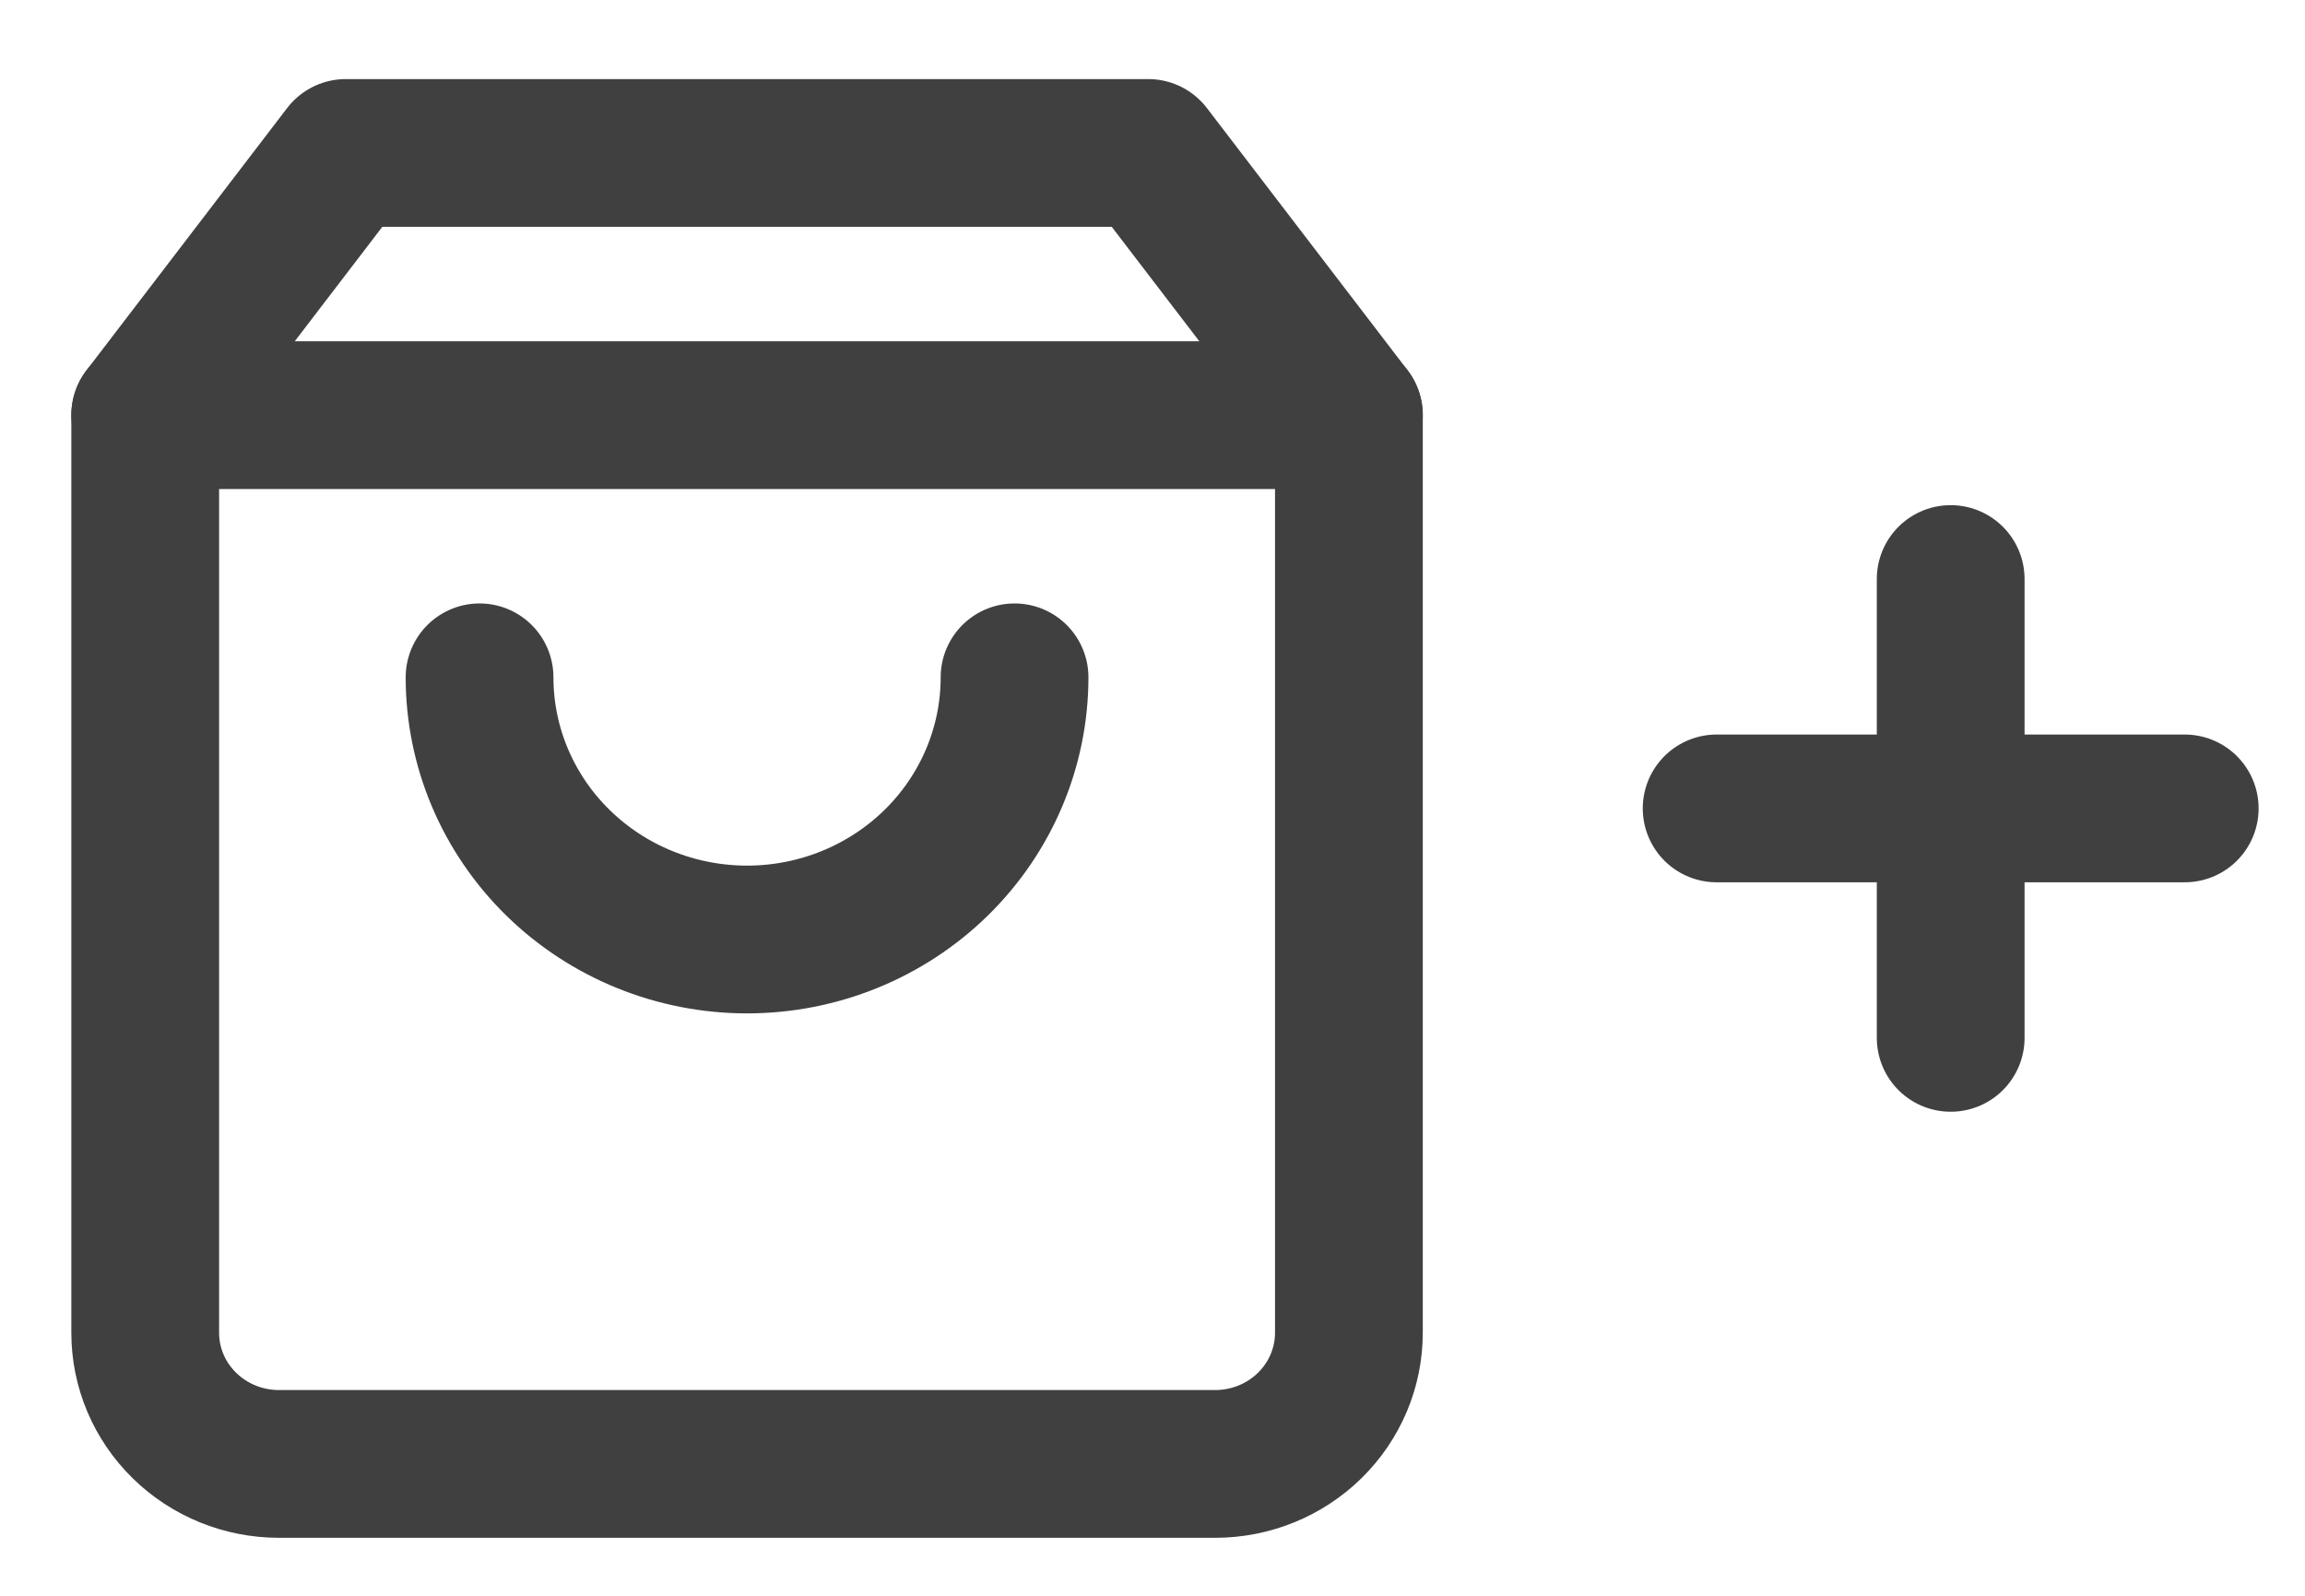
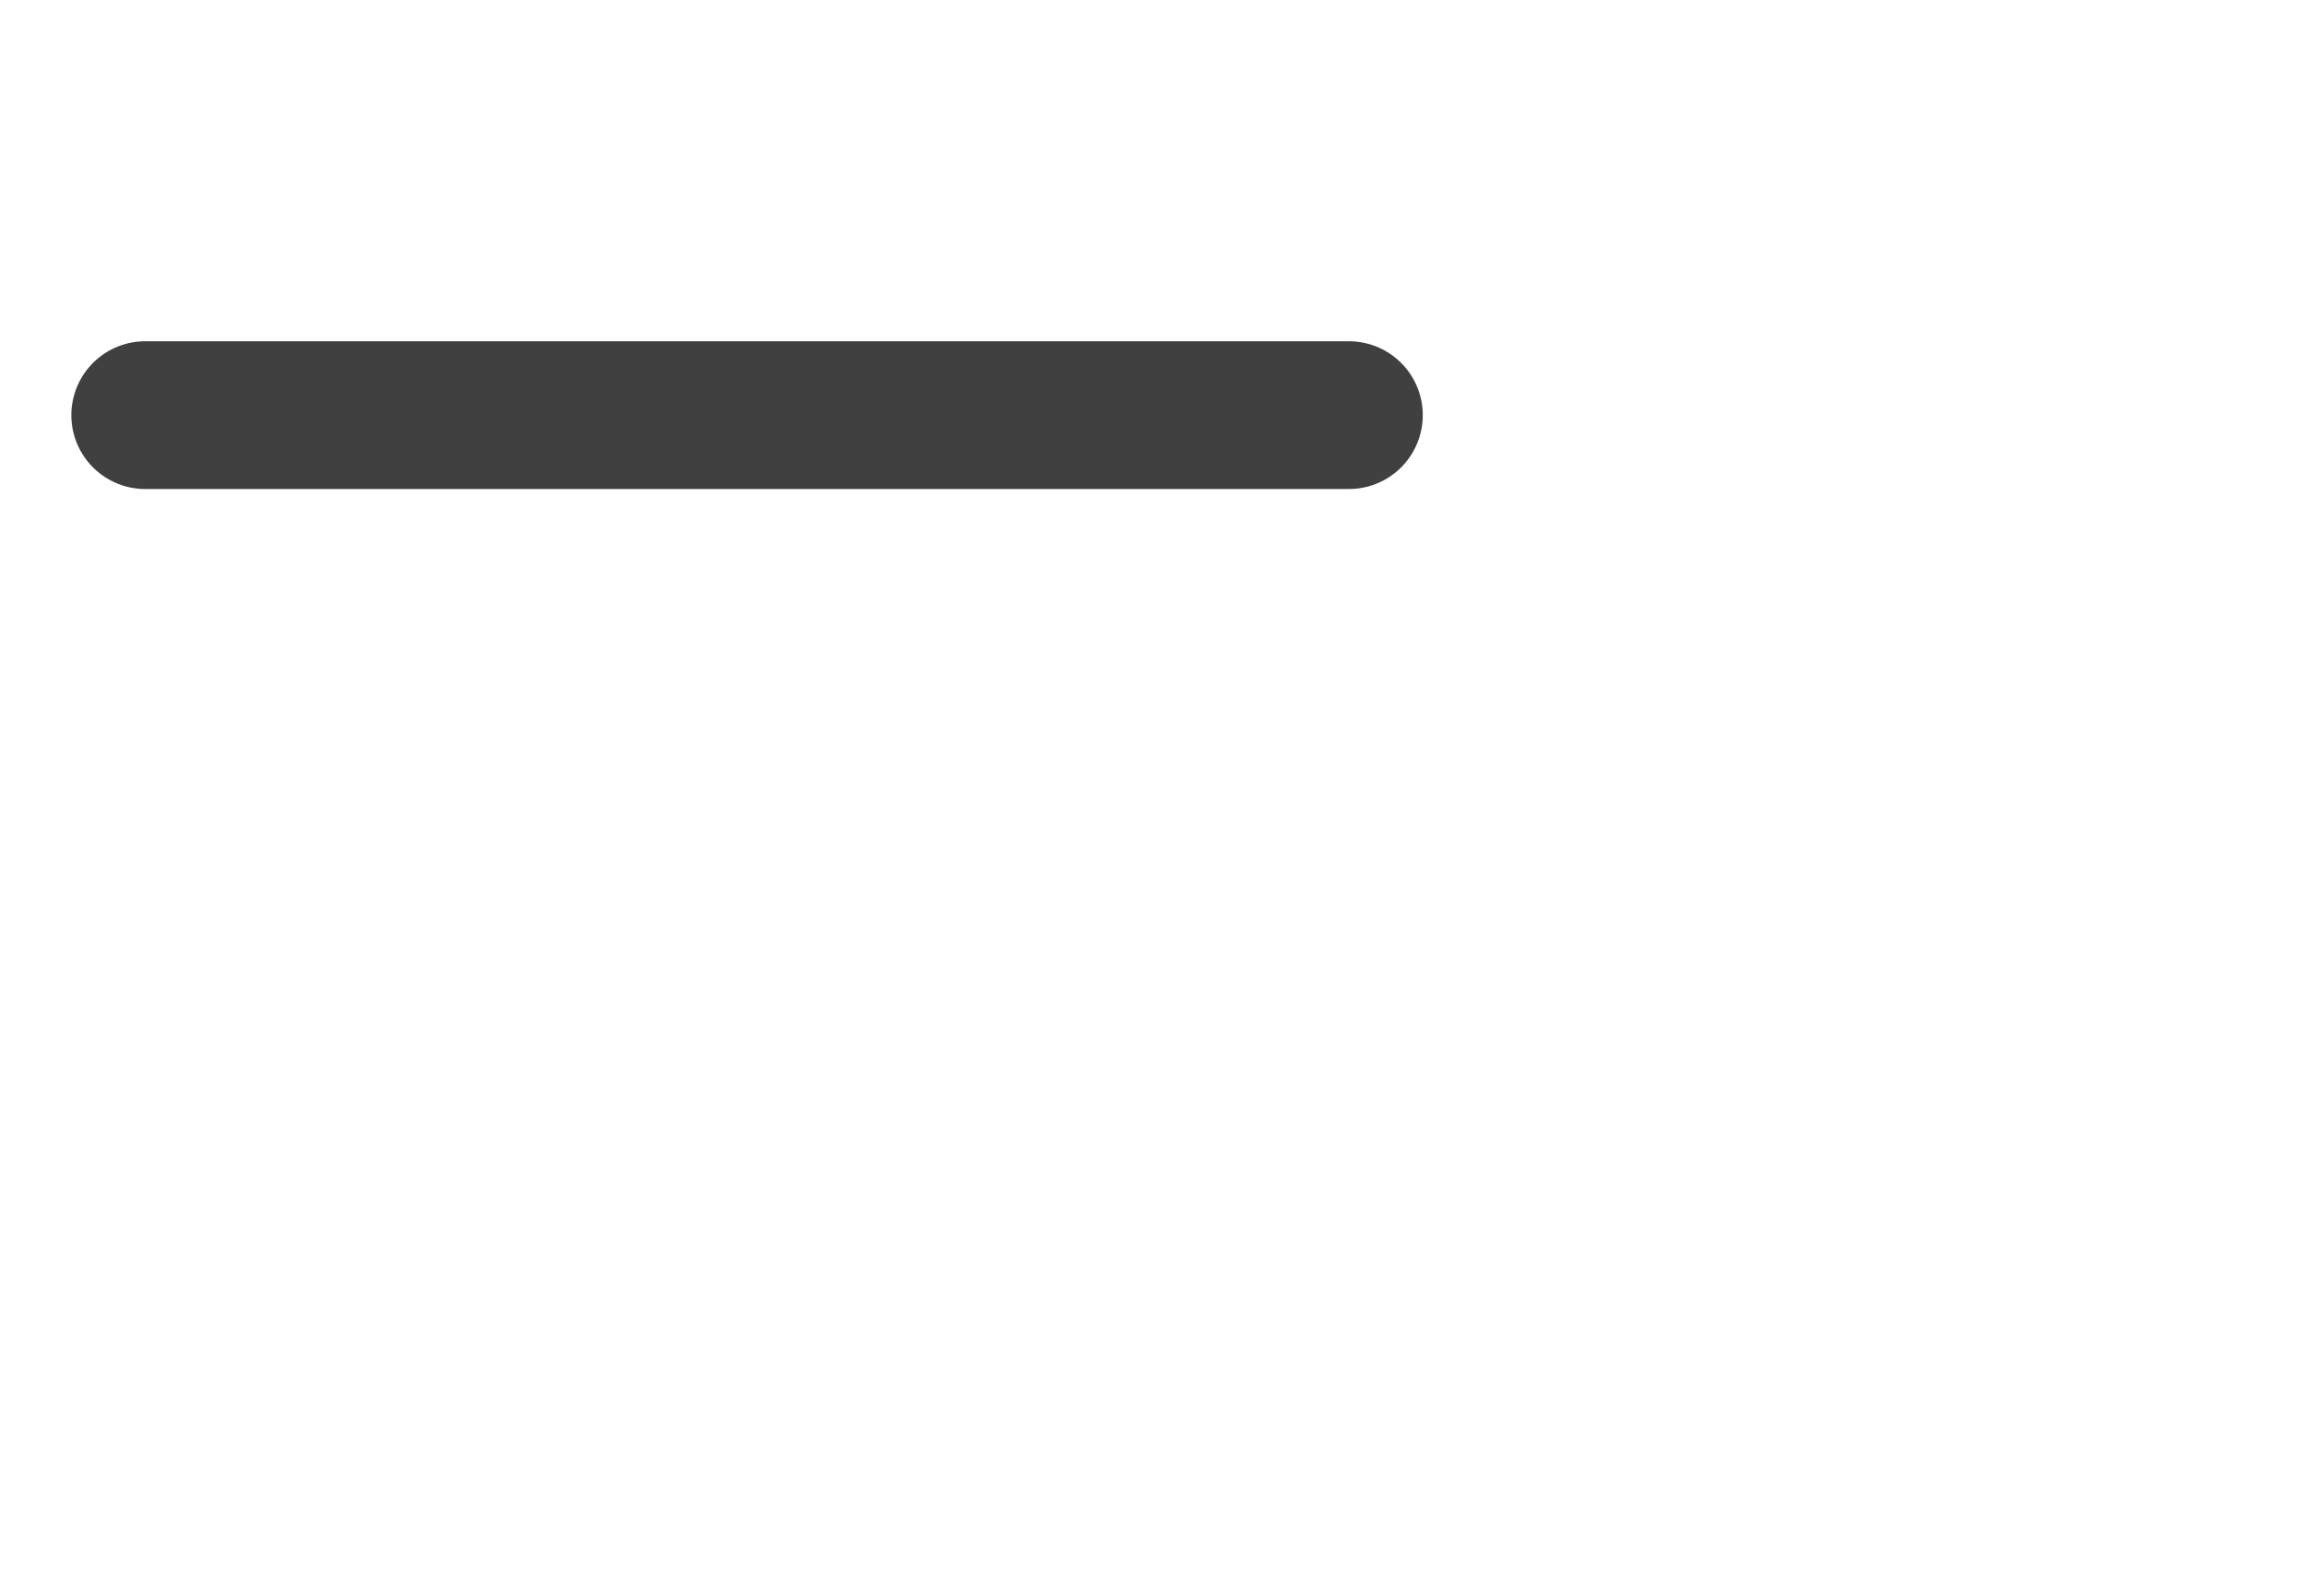
<svg xmlns="http://www.w3.org/2000/svg" width="39" height="27" viewBox="0 0 39 27" fill="none">
  <g clip-path="url(#clip0)">
-     <path d="M5.851 2.588L2.457 7.024V22.551C2.457 23.139 2.695 23.703 3.12 24.119C3.544 24.535 4.12 24.769 4.72 24.769H20.56C21.16 24.769 21.736 24.535 22.16 24.119C22.584 23.703 22.823 23.139 22.823 22.551V7.024L19.428 2.588H5.851Z" stroke="#404040" stroke-width="2.5" stroke-linecap="round" stroke-linejoin="round" />
    <path d="M2.457 7.024H22.823" stroke="#404040" stroke-width="2.5" stroke-linecap="round" stroke-linejoin="round" />
-     <path d="M17.166 11.46C17.166 12.637 16.689 13.765 15.84 14.597C14.991 15.429 13.84 15.896 12.64 15.896C11.44 15.896 10.289 15.429 9.44 14.597C8.591 13.765 8.114 12.637 8.114 11.46" stroke="#404040" stroke-width="2.5" stroke-linecap="round" stroke-linejoin="round" />
  </g>
  <g clip-path="url(#clip1)">
-     <path d="M33.005 9.797V17.56" stroke="#404040" stroke-width="2.5" stroke-linecap="round" stroke-linejoin="round" />
-     <path d="M29.045 13.678H36.965" stroke="#404040" stroke-width="2.5" stroke-linecap="round" stroke-linejoin="round" />
-   </g>
+     </g>
  <defs>
    <clipPath id="clip0">
      <rect width="23.76" height="25.786" fill="white" transform="translate(0.76 0.924)" />
    </clipPath>
    <clipPath id="clip1">
-       <rect width="11.88" height="10.813" fill="white" transform="translate(27.065 8.41)" />
-     </clipPath>
+       </clipPath>
  </defs>
</svg>